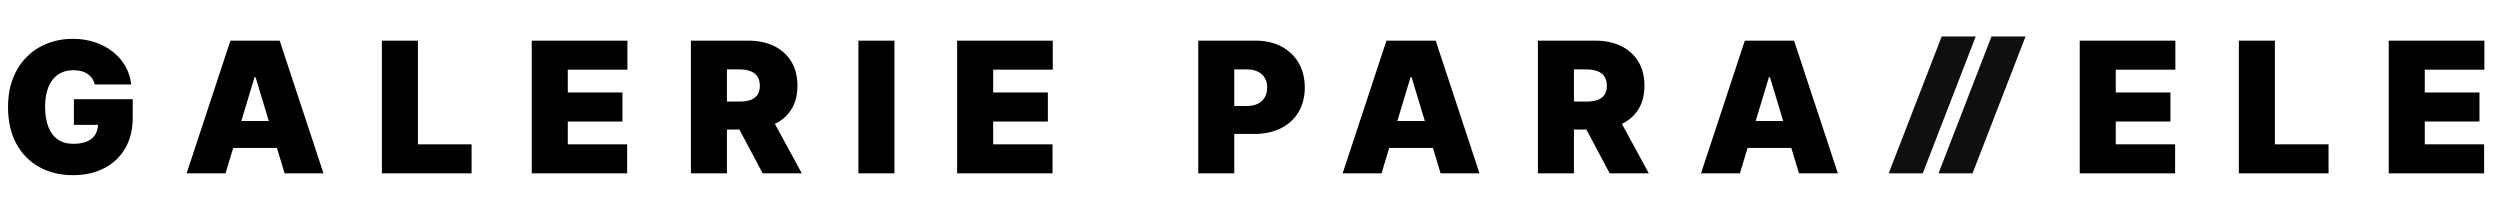
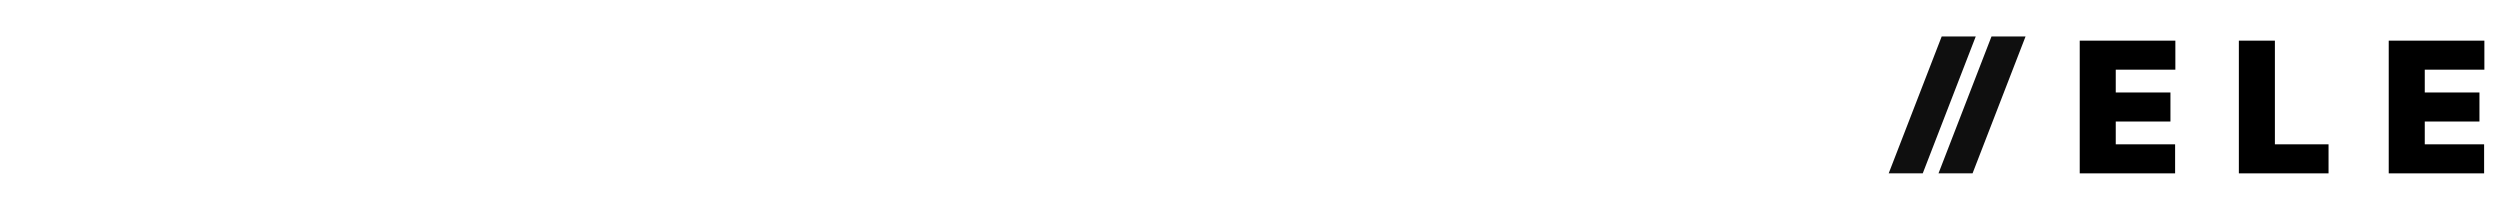
<svg xmlns="http://www.w3.org/2000/svg" width="274" height="24" viewBox="0 0 274 24" fill="none">
-   <path d="M10.383 9.256C10.322 9.005 10.225 8.785 10.092 8.595C9.96 8.401 9.794 8.238 9.595 8.105C9.401 7.968 9.174 7.866 8.913 7.8C8.658 7.729 8.376 7.693 8.068 7.693C7.405 7.693 6.839 7.852 6.371 8.169C5.907 8.486 5.552 8.943 5.305 9.54C5.064 10.136 4.943 10.856 4.943 11.699C4.943 12.551 5.059 13.28 5.291 13.886C5.523 14.492 5.869 14.956 6.328 15.278C6.787 15.6 7.358 15.761 8.04 15.761C8.641 15.761 9.141 15.674 9.538 15.499C9.941 15.323 10.242 15.075 10.44 14.753C10.639 14.431 10.739 14.052 10.739 13.617L11.421 13.688H8.097V10.875H14.546V12.892C14.546 14.218 14.264 15.352 13.7 16.294C13.142 17.232 12.37 17.951 11.385 18.453C10.405 18.95 9.28 19.199 8.011 19.199C6.596 19.199 5.353 18.898 4.283 18.297C3.213 17.695 2.377 16.838 1.776 15.726C1.179 14.613 0.881 13.29 0.881 11.756C0.881 10.553 1.063 9.488 1.428 8.56C1.797 7.632 2.308 6.848 2.962 6.209C3.615 5.565 4.37 5.08 5.227 4.753C6.084 4.421 7.003 4.256 7.983 4.256C8.845 4.256 9.645 4.379 10.383 4.625C11.127 4.866 11.783 5.212 12.351 5.662C12.924 6.107 13.385 6.635 13.736 7.246C14.086 7.857 14.299 8.527 14.375 9.256H10.383ZM24.716 19H20.454L25.256 4.455H30.653L35.455 19H31.193L28.011 8.46H27.898L24.716 19ZM23.921 13.261H31.932V16.216H23.921V13.261ZM41.855 19V4.455H45.804V15.818H51.685V19H41.855ZM58.281 19V4.455H68.764V7.636H62.23V10.136H68.224V13.318H62.23V15.818H68.736V19H58.281ZM75.723 19V4.455H82.001C83.081 4.455 84.025 4.651 84.835 5.044C85.644 5.437 86.274 6.003 86.724 6.741C87.174 7.48 87.399 8.366 87.399 9.398C87.399 10.439 87.167 11.318 86.703 12.033C86.243 12.748 85.597 13.287 84.764 13.652C83.935 14.017 82.967 14.199 81.859 14.199H78.109V11.131H81.064C81.528 11.131 81.923 11.074 82.25 10.96C82.581 10.842 82.834 10.655 83.01 10.399C83.189 10.143 83.279 9.81 83.279 9.398C83.279 8.981 83.189 8.643 83.01 8.382C82.834 8.117 82.581 7.923 82.25 7.8C81.923 7.672 81.528 7.608 81.064 7.608H79.671V19H75.723ZM84.245 12.324L87.882 19H83.592L80.041 12.324H84.245ZM98.031 4.455V19H94.082V4.455H98.031ZM104.902 19V4.455H115.385V7.636H108.851V10.136H114.846V13.318H108.851V15.818H115.357V19H104.902ZM131.328 19V4.455H137.607C138.686 4.455 139.631 4.668 140.44 5.094C141.25 5.52 141.88 6.119 142.33 6.891C142.779 7.662 143.004 8.564 143.004 9.597C143.004 10.638 142.772 11.54 142.308 12.303C141.849 13.065 141.203 13.652 140.369 14.064C139.541 14.476 138.572 14.682 137.464 14.682H133.714V11.614H136.669C137.133 11.614 137.528 11.533 137.855 11.372C138.187 11.206 138.44 10.972 138.615 10.669C138.795 10.366 138.885 10.008 138.885 9.597C138.885 9.18 138.795 8.825 138.615 8.531C138.44 8.233 138.187 8.006 137.855 7.849C137.528 7.688 137.133 7.608 136.669 7.608H135.277V19H131.328ZM151.415 19H147.154L151.955 4.455H157.353L162.154 19H157.892L154.711 8.46H154.597L151.415 19ZM150.62 13.261H158.631V16.216H150.62V13.261ZM168.555 19V4.455H174.833C175.913 4.455 176.857 4.651 177.667 5.044C178.477 5.437 179.106 6.003 179.556 6.741C180.006 7.48 180.231 8.366 180.231 9.398C180.231 10.439 179.999 11.318 179.535 12.033C179.076 12.748 178.429 13.287 177.596 13.652C176.767 14.017 175.799 14.199 174.691 14.199H170.941V11.131H173.896C174.36 11.131 174.755 11.074 175.082 10.96C175.413 10.842 175.666 10.655 175.842 10.399C176.022 10.143 176.112 9.81 176.112 9.398C176.112 8.981 176.022 8.643 175.842 8.382C175.666 8.117 175.413 7.923 175.082 7.8C174.755 7.672 174.36 7.608 173.896 7.608H172.504V19H168.555ZM177.077 12.324L180.714 19H176.424L172.873 12.324H177.077ZM190.692 19H186.431L191.232 4.455H196.63L201.431 19H197.17L193.988 8.46H193.874L190.692 19ZM189.897 13.261H197.908V16.216H189.897V13.261Z" fill="black" />
  <path fill-rule="evenodd" clip-rule="evenodd" d="M207 19L212.808 4H216.541L210.733 19H207Z" fill="#0F0F0F" />
  <path fill-rule="evenodd" clip-rule="evenodd" d="M212.459 19L218.267 4H222L216.192 19H212.459Z" fill="#0F0F0F" />
  <path d="M227.938 19V4.455H238.42V7.636H231.886V10.136H237.881V13.318H231.886V15.818H238.392V19H227.938ZM245.379 19V4.455H249.328V15.818H255.208V19H245.379ZM261.805 19V4.455H272.288V7.636H265.754V10.136H271.748V13.318H265.754V15.818H272.259V19H261.805Z" fill="black" />
</svg>